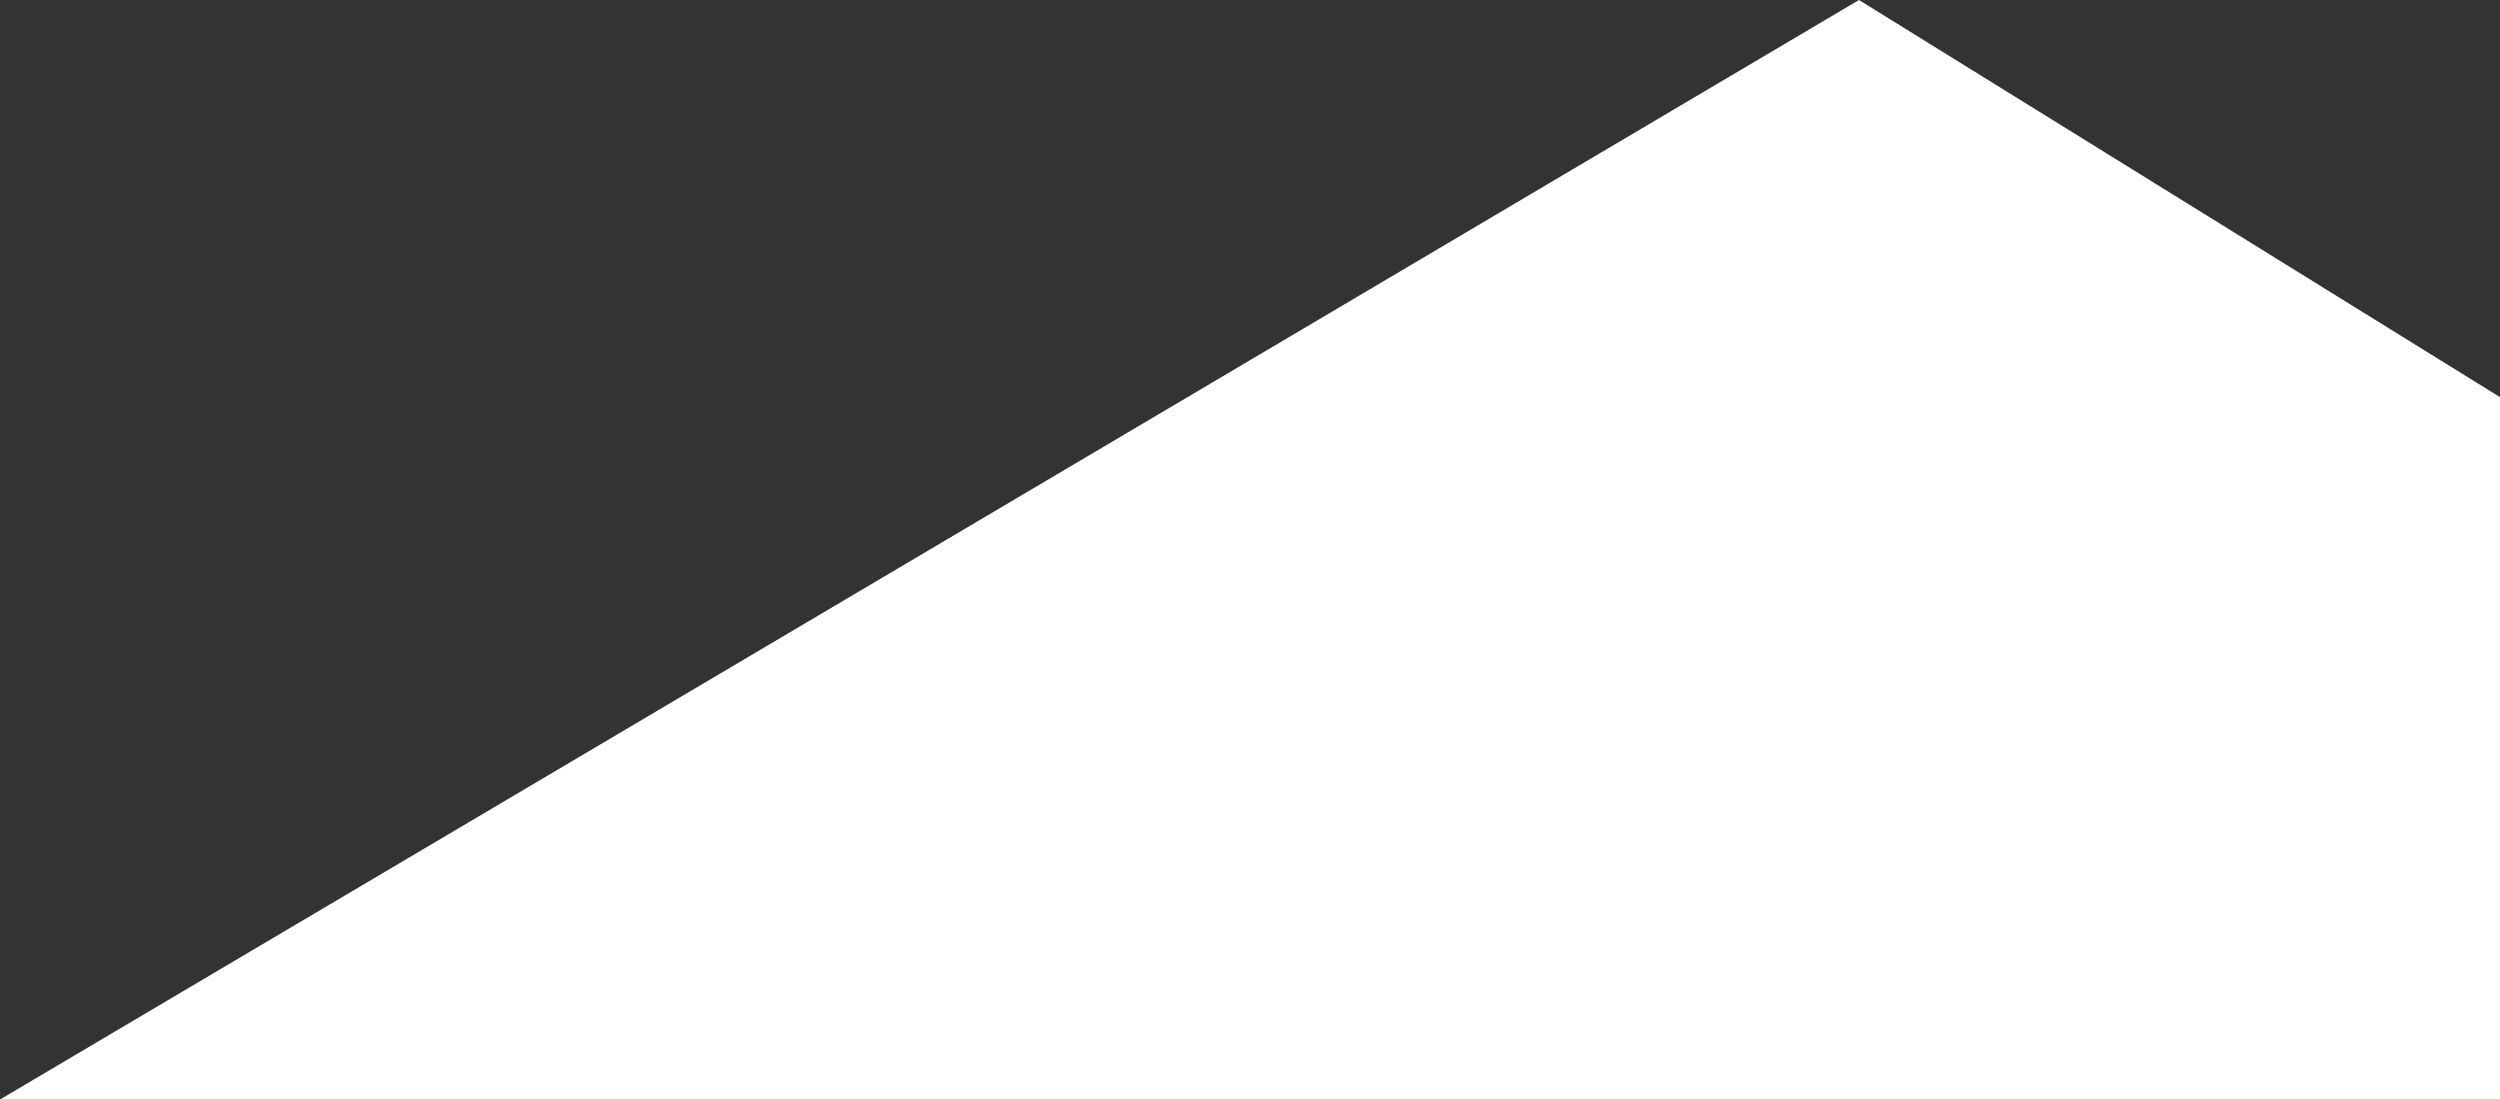
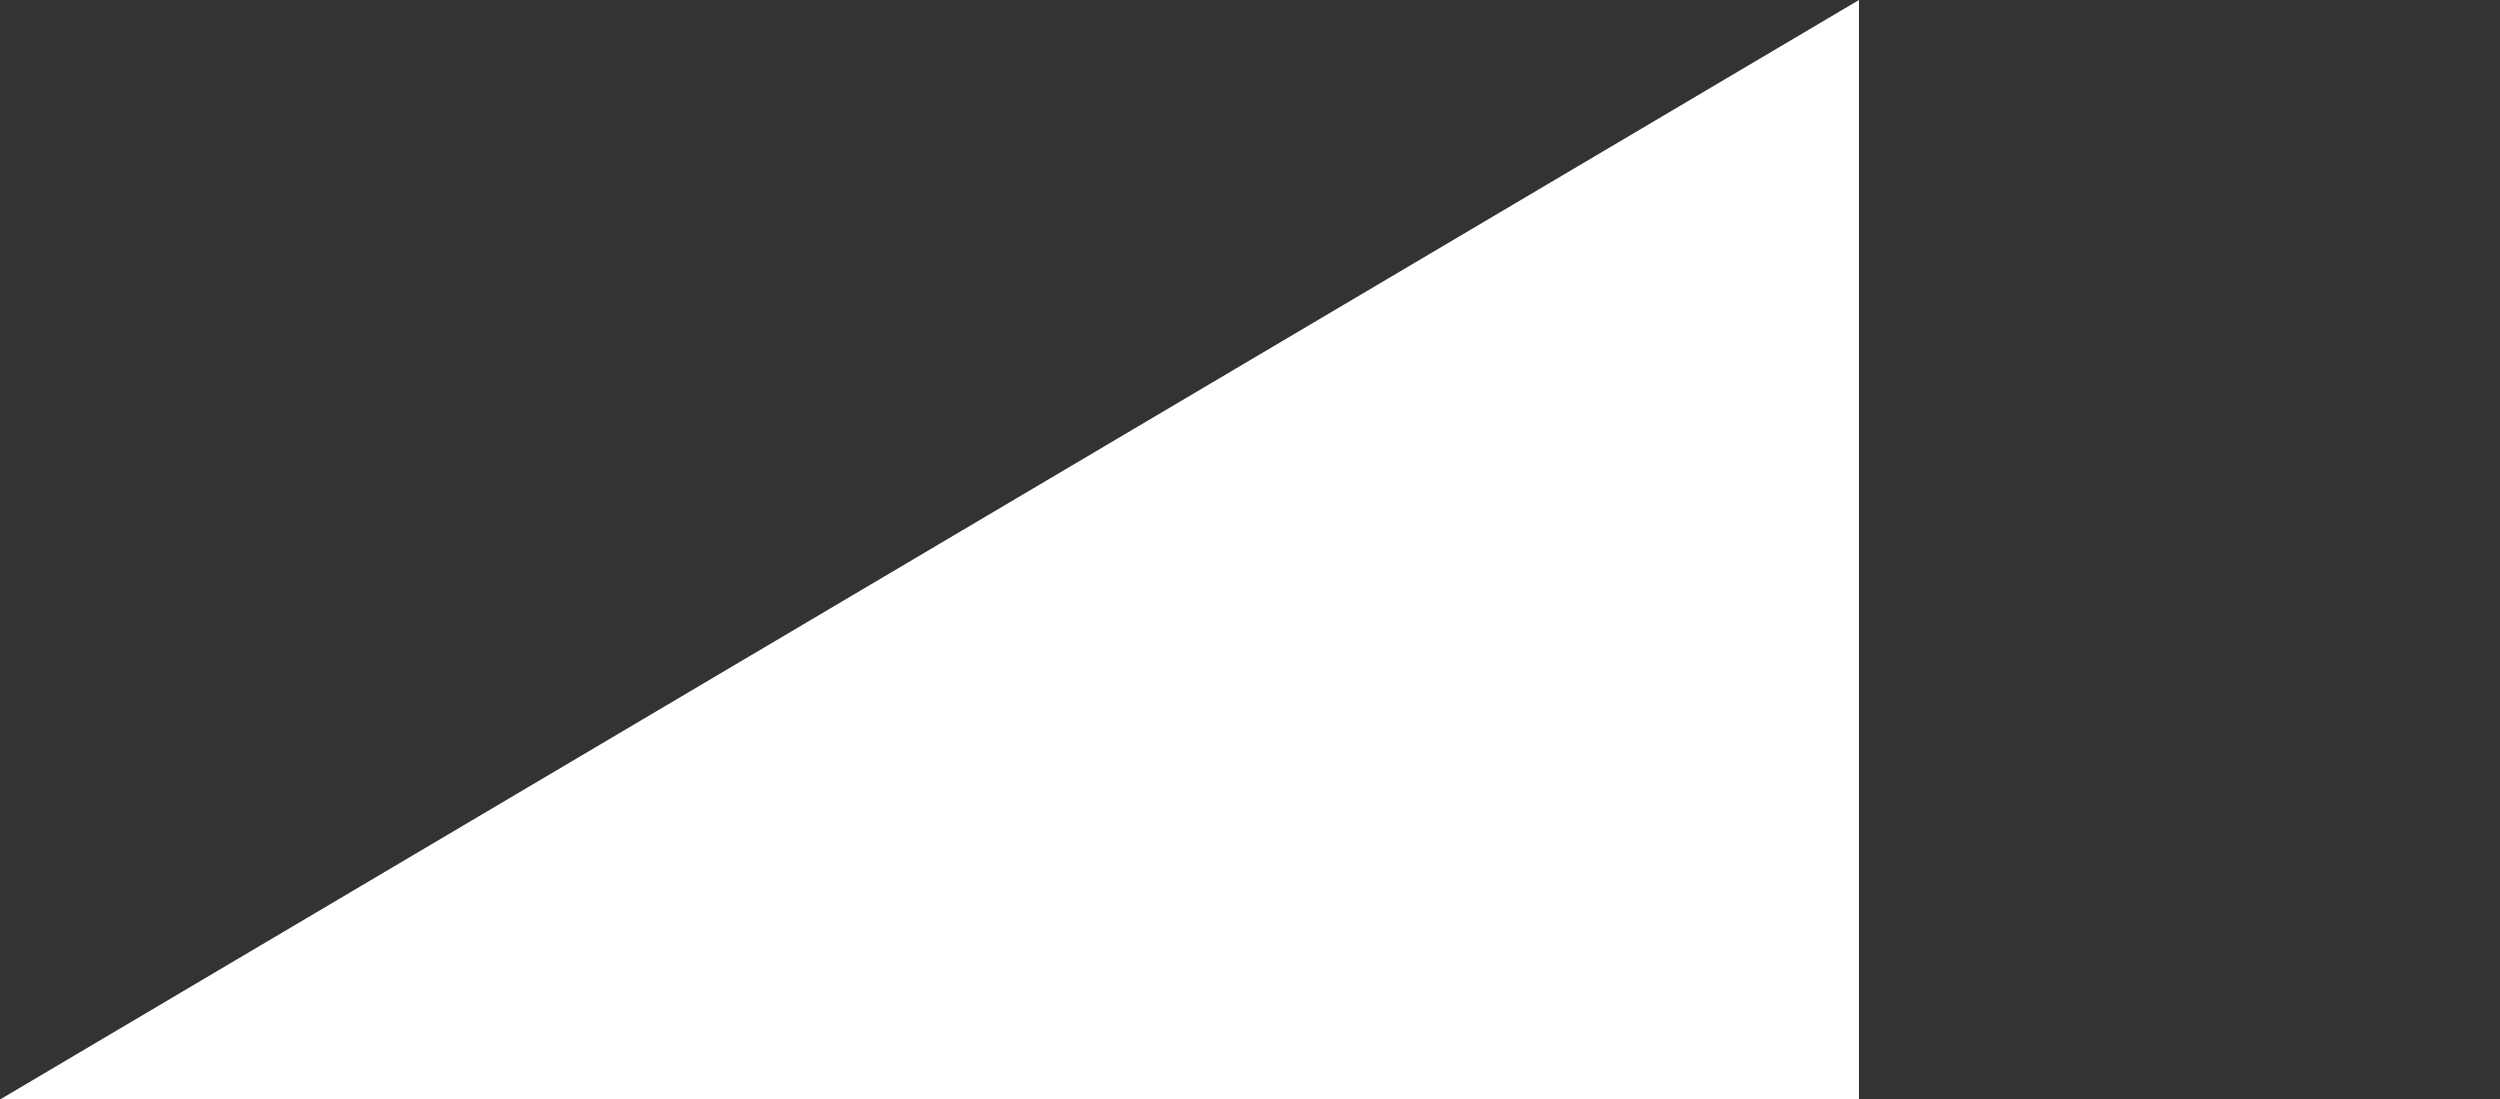
<svg xmlns="http://www.w3.org/2000/svg" width="1794" height="789" viewBox="0 0 1794 789" fill="none">
  <rect x="0" y="0" width="1794" height="789" fill="#333333" stroke="none" />
-   <path d="M1334 0L1794 285V789H0L1334 0Z" fill="white" />
+   <path d="M1334 0V789H0L1334 0Z" fill="white" />
</svg>